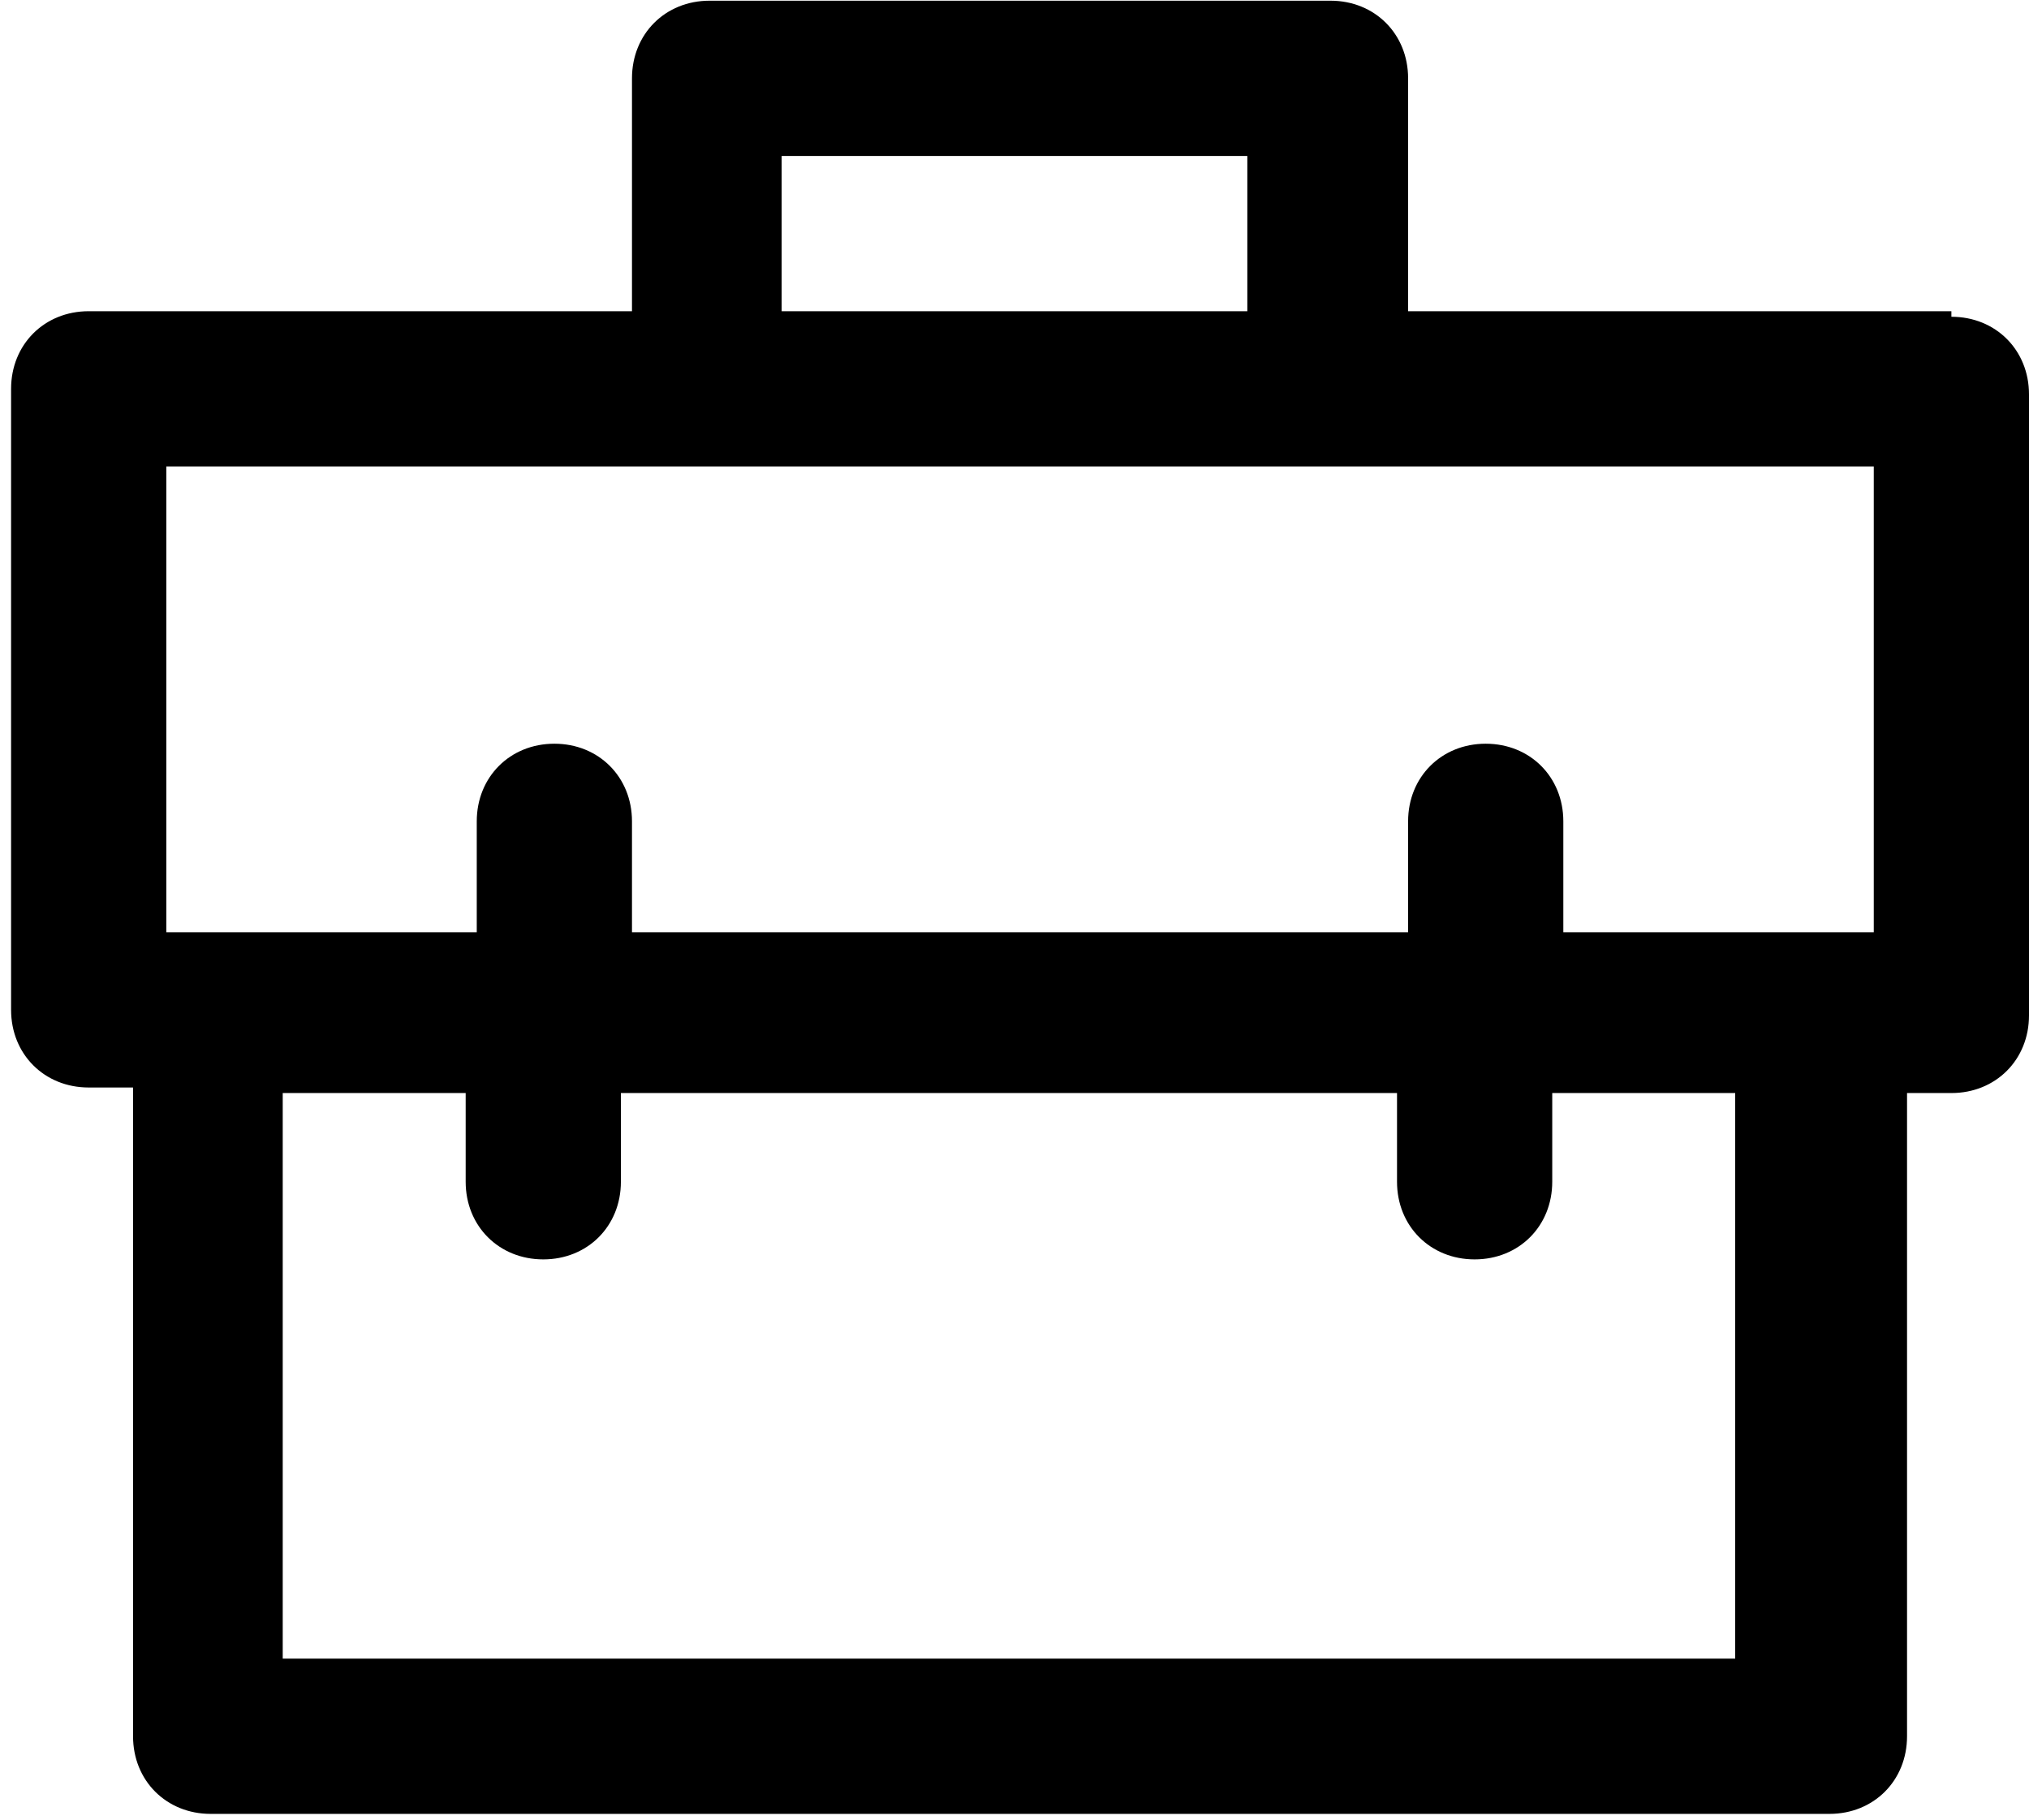
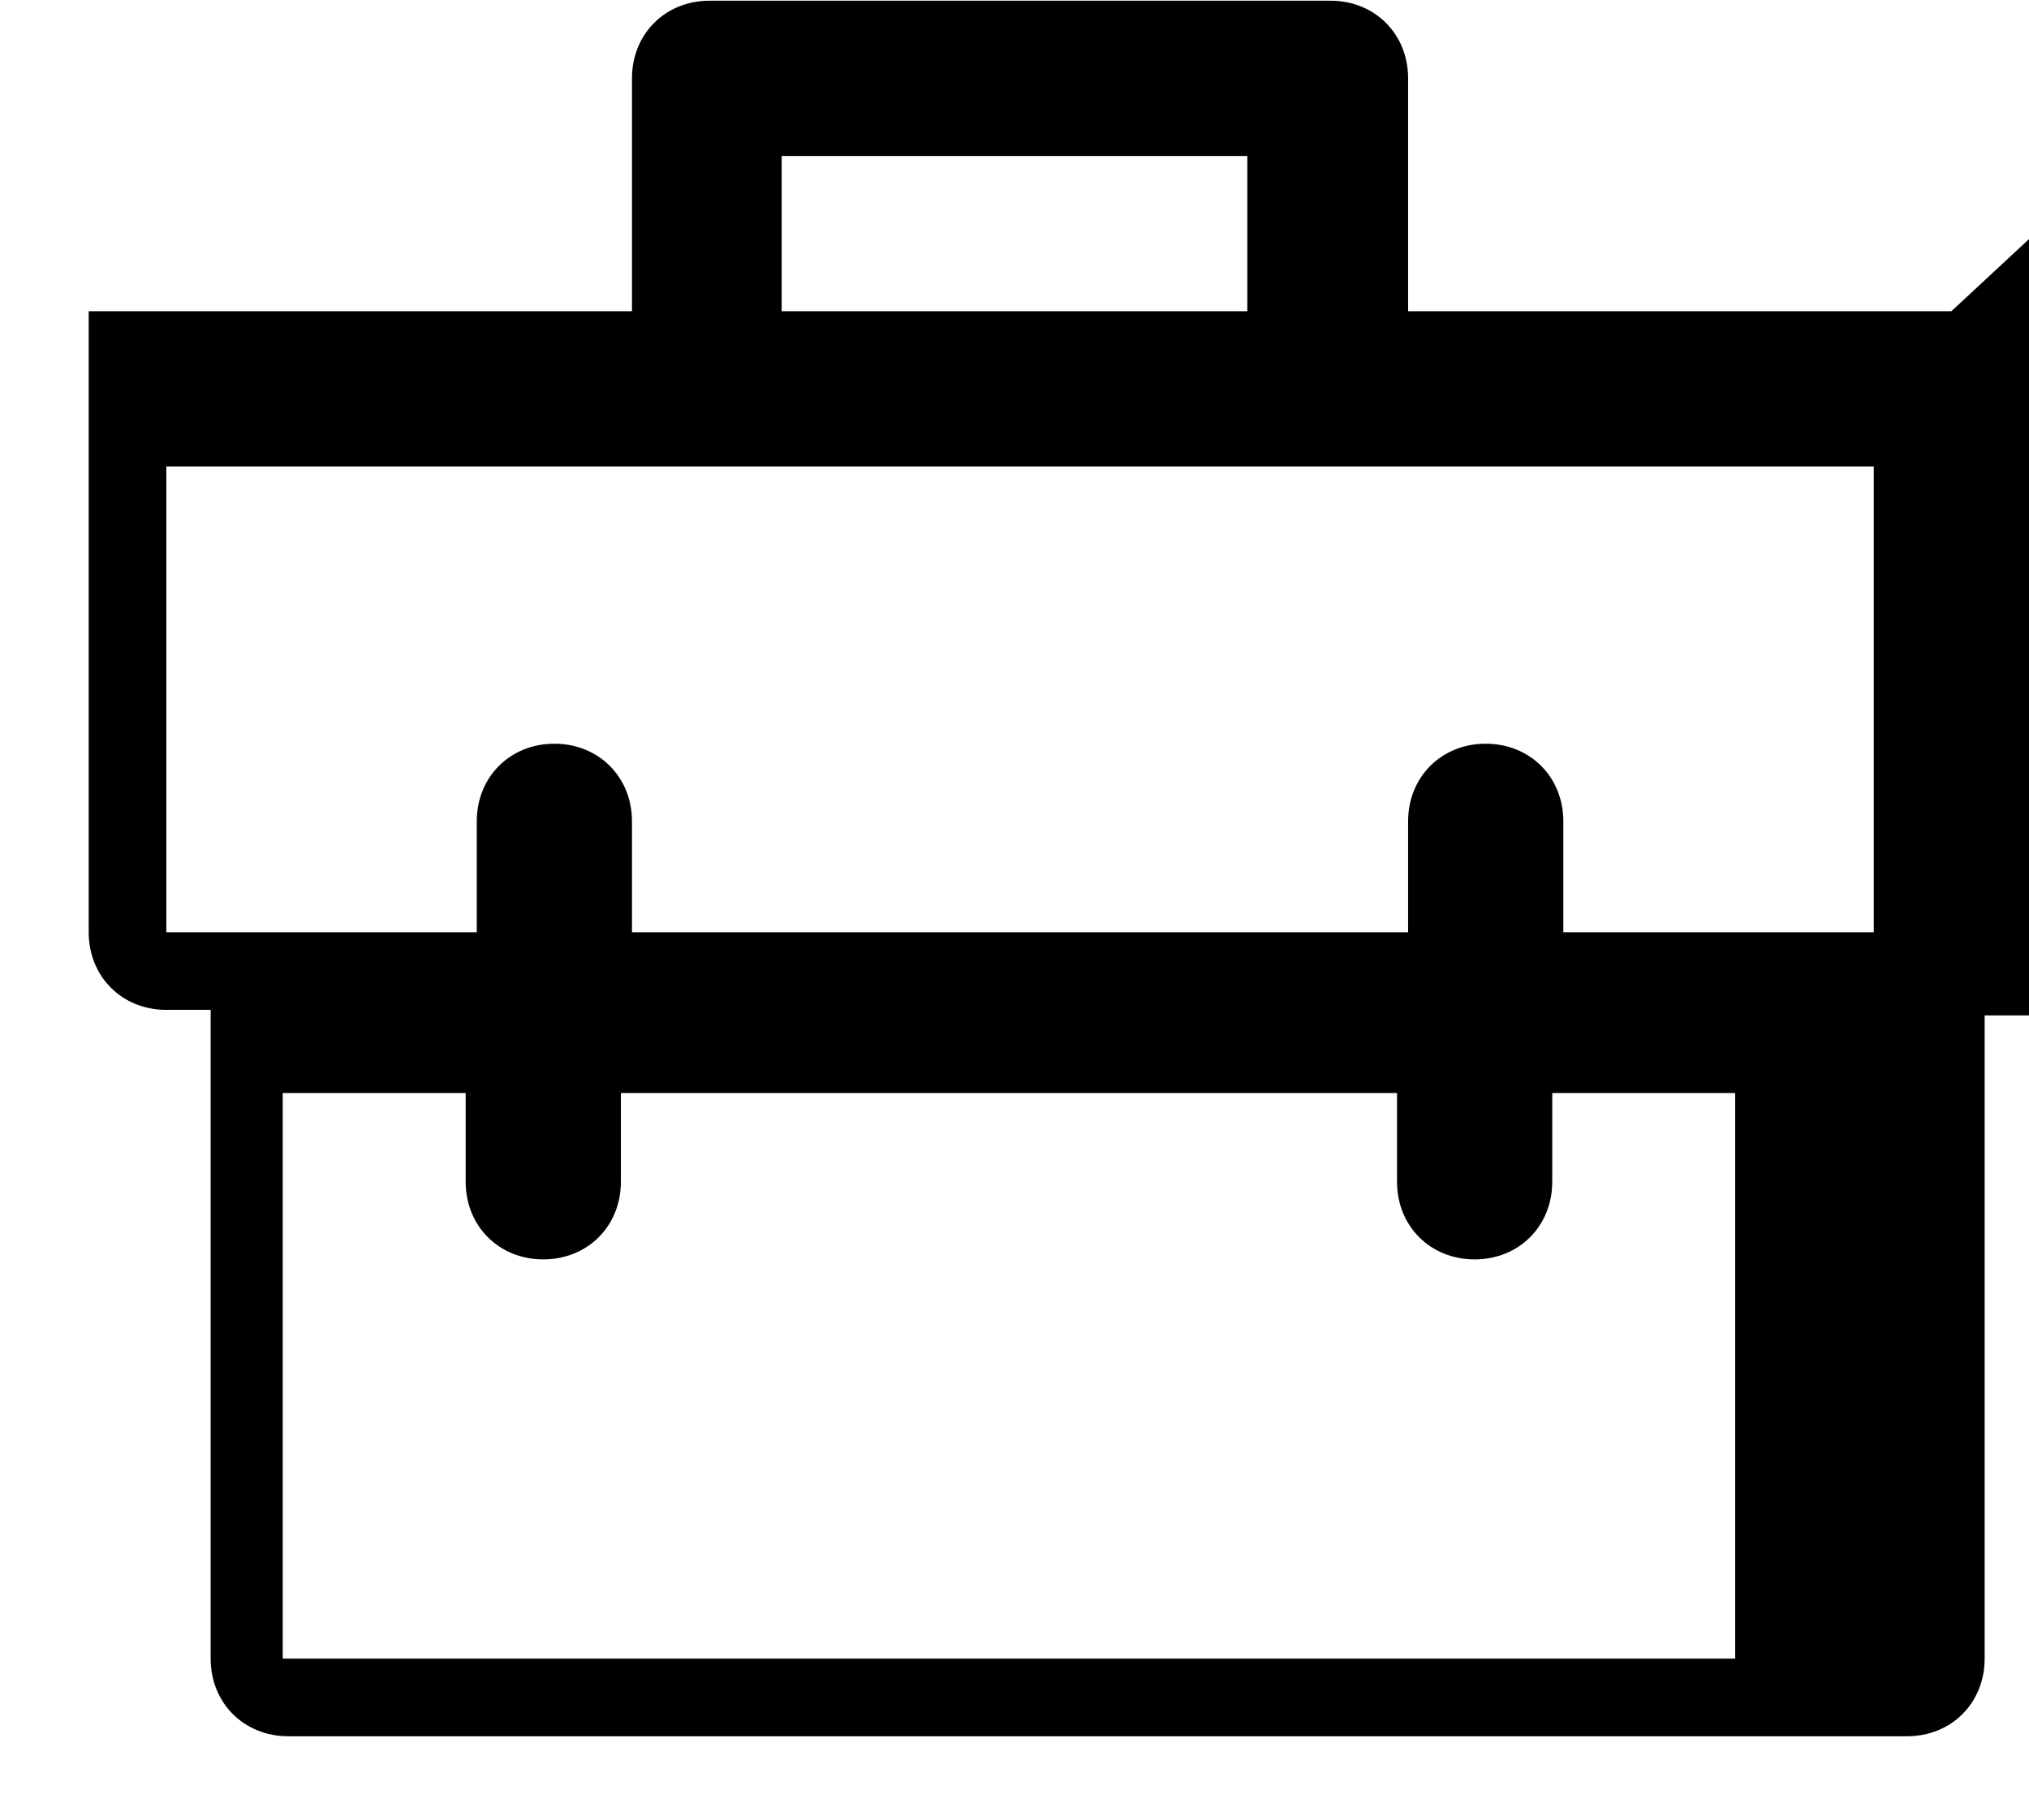
<svg xmlns="http://www.w3.org/2000/svg" xml:space="preserve" width="2.201mm" height="1.974mm" version="1.1" style="shape-rendering:geometricPrecision; text-rendering:geometricPrecision; image-rendering:optimizeQuality; fill-rule:evenodd; clip-rule:evenodd" viewBox="0 0 3.66 3.28">
  <defs>
    <style type="text/css">
   
    .fil0 {fill:black;fill-rule:nonzero}
   
  </style>
  </defs>
  <g id="_x0020_10">
-     <path class="fil0" d="M3.52 0.56l-0.98 0 0 -0.42c0,-0.08 -0.06,-0.14 -0.14,-0.14l-1.12 0c-0.08,0 -0.14,0.06 -0.14,0.14l0 0.42 -0.98 0c-0.08,0 -0.14,0.06 -0.14,0.14l0 1.12c0,0.08 0.06,0.14 0.14,0.14l0.08 0 0 1.17c0,0.08 0.06,0.14 0.14,0.14l2.92 0c0.08,0 0.14,-0.06 0.14,-0.14l0 -1.16 0.08 0c0.08,0 0.14,-0.06 0.14,-0.14l0 -1.12c0,-0.08 -0.06,-0.14 -0.14,-0.14l0 0zm-2.11 -0.28l0.84 0 0 0.28 -0.84 0 0 -0.28zm-1.12 0.56l3.09 0 0 0.84 -0.56 0 0 -0.2c0,-0.08 -0.06,-0.14 -0.14,-0.14 -0.08,0 -0.14,0.06 -0.14,0.14l0 0.2 -1.4 0 0 -0.2c0,-0.08 -0.06,-0.14 -0.14,-0.14 -0.08,0 -0.14,0.06 -0.14,0.14l0 0.2 -0.56 0 0 -0.84zm2.86 2.15l-2.64 0 0 -1.02 0.33 0 0 0.16c0,0.08 0.06,0.14 0.14,0.14 0.08,0 0.14,-0.06 0.14,-0.14l0 -0.16 1.4 0 0 0.16c0,0.08 0.06,0.14 0.14,0.14 0.08,0 0.14,-0.06 0.14,-0.14l0 -0.16 0.33 0 0 1.02z" />
+     <path class="fil0" d="M3.52 0.56l-0.98 0 0 -0.42c0,-0.08 -0.06,-0.14 -0.14,-0.14l-1.12 0c-0.08,0 -0.14,0.06 -0.14,0.14l0 0.42 -0.98 0l0 1.12c0,0.08 0.06,0.14 0.14,0.14l0.08 0 0 1.17c0,0.08 0.06,0.14 0.14,0.14l2.92 0c0.08,0 0.14,-0.06 0.14,-0.14l0 -1.16 0.08 0c0.08,0 0.14,-0.06 0.14,-0.14l0 -1.12c0,-0.08 -0.06,-0.14 -0.14,-0.14l0 0zm-2.11 -0.28l0.84 0 0 0.28 -0.84 0 0 -0.28zm-1.12 0.56l3.09 0 0 0.84 -0.56 0 0 -0.2c0,-0.08 -0.06,-0.14 -0.14,-0.14 -0.08,0 -0.14,0.06 -0.14,0.14l0 0.2 -1.4 0 0 -0.2c0,-0.08 -0.06,-0.14 -0.14,-0.14 -0.08,0 -0.14,0.06 -0.14,0.14l0 0.2 -0.56 0 0 -0.84zm2.86 2.15l-2.64 0 0 -1.02 0.33 0 0 0.16c0,0.08 0.06,0.14 0.14,0.14 0.08,0 0.14,-0.06 0.14,-0.14l0 -0.16 1.4 0 0 0.16c0,0.08 0.06,0.14 0.14,0.14 0.08,0 0.14,-0.06 0.14,-0.14l0 -0.16 0.33 0 0 1.02z" />
  </g>
</svg>